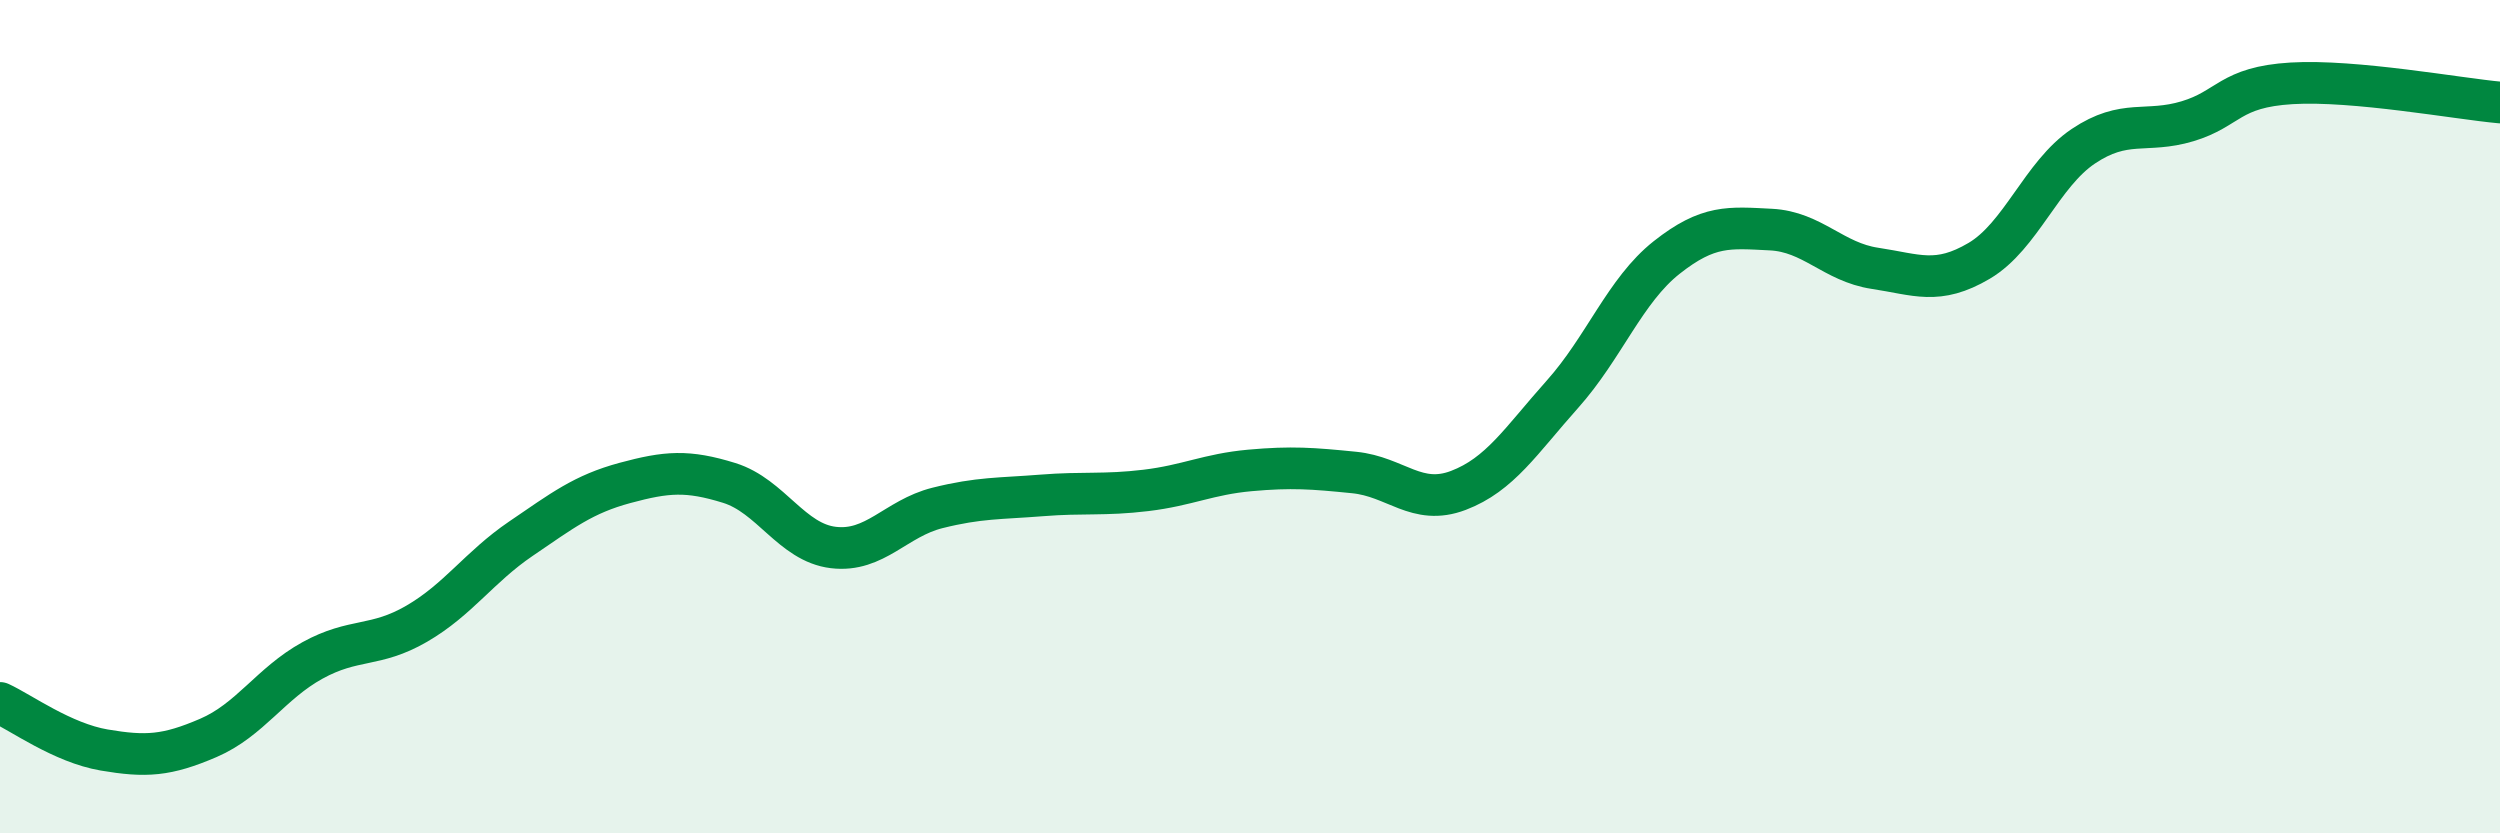
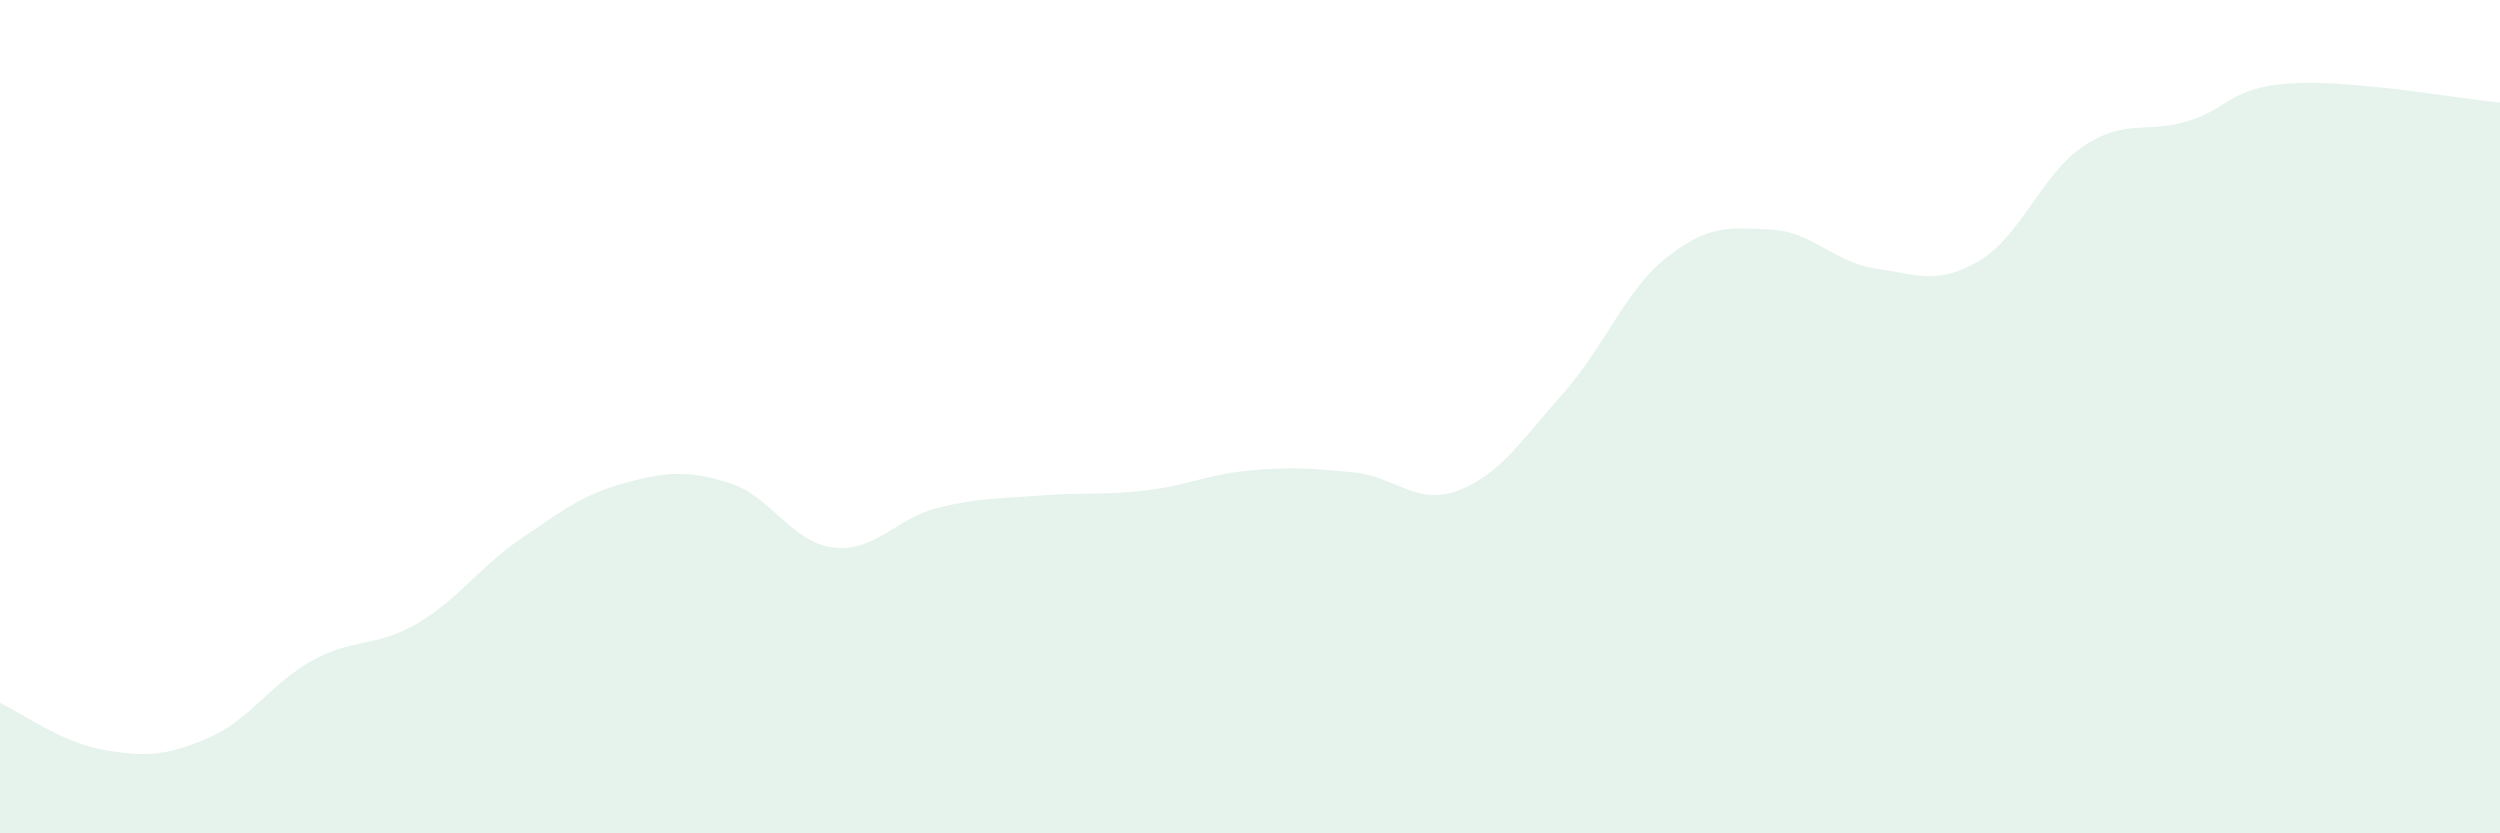
<svg xmlns="http://www.w3.org/2000/svg" width="60" height="20" viewBox="0 0 60 20">
  <path d="M 0,16.87 C 0.5,17.1 1.5,17.83 2.5,18 C 3.5,18.17 4,18.14 5,17.71 C 6,17.28 6.5,16.4 7.5,15.85 C 8.5,15.3 9,15.55 10,14.97 C 11,14.39 11.5,13.61 12.5,12.93 C 13.5,12.25 14,11.86 15,11.59 C 16,11.32 16.5,11.28 17.5,11.59 C 18.5,11.9 19,13.02 20,13.14 C 21,13.26 21.5,12.44 22.5,12.19 C 23.5,11.94 24,11.97 25,11.89 C 26,11.81 26.5,11.89 27.5,11.77 C 28.5,11.65 29,11.38 30,11.29 C 31,11.2 31.5,11.24 32.5,11.34 C 33.5,11.44 34,12.15 35,11.77 C 36,11.39 36.5,10.58 37.5,9.46 C 38.5,8.34 39,6.97 40,6.18 C 41,5.39 41.5,5.46 42.5,5.51 C 43.5,5.56 44,6.29 45,6.44 C 46,6.59 46.5,6.85 47.5,6.26 C 48.5,5.67 49,4.18 50,3.51 C 51,2.84 51.5,3.21 52.5,2.91 C 53.5,2.61 53.5,2.09 55,2 C 56.5,1.91 59,2.37 60,2.46L60 20L0 20Z" fill="#008740" opacity="0.1" stroke-linecap="round" stroke-linejoin="round" />
-   <path d="M 0,16.87 C 0.5,17.1 1.5,17.83 2.5,18 C 3.5,18.17 4,18.14 5,17.71 C 6,17.28 6.5,16.4 7.5,15.85 C 8.5,15.3 9,15.55 10,14.97 C 11,14.39 11.5,13.61 12.5,12.93 C 13.5,12.25 14,11.86 15,11.59 C 16,11.32 16.5,11.28 17.5,11.59 C 18.5,11.9 19,13.02 20,13.14 C 21,13.26 21.5,12.44 22.5,12.19 C 23.5,11.94 24,11.97 25,11.89 C 26,11.81 26.5,11.89 27.5,11.77 C 28.5,11.65 29,11.38 30,11.29 C 31,11.2 31.5,11.24 32.5,11.34 C 33.5,11.44 34,12.15 35,11.77 C 36,11.39 36.5,10.58 37.5,9.46 C 38.5,8.34 39,6.97 40,6.18 C 41,5.39 41.5,5.46 42.5,5.51 C 43.5,5.56 44,6.29 45,6.44 C 46,6.59 46.5,6.85 47.5,6.26 C 48.5,5.67 49,4.18 50,3.51 C 51,2.84 51.5,3.21 52.5,2.91 C 53.5,2.61 53.5,2.09 55,2 C 56.5,1.91 59,2.37 60,2.46" stroke="#008740" stroke-width="1" fill="none" stroke-linecap="round" stroke-linejoin="round" />
</svg>